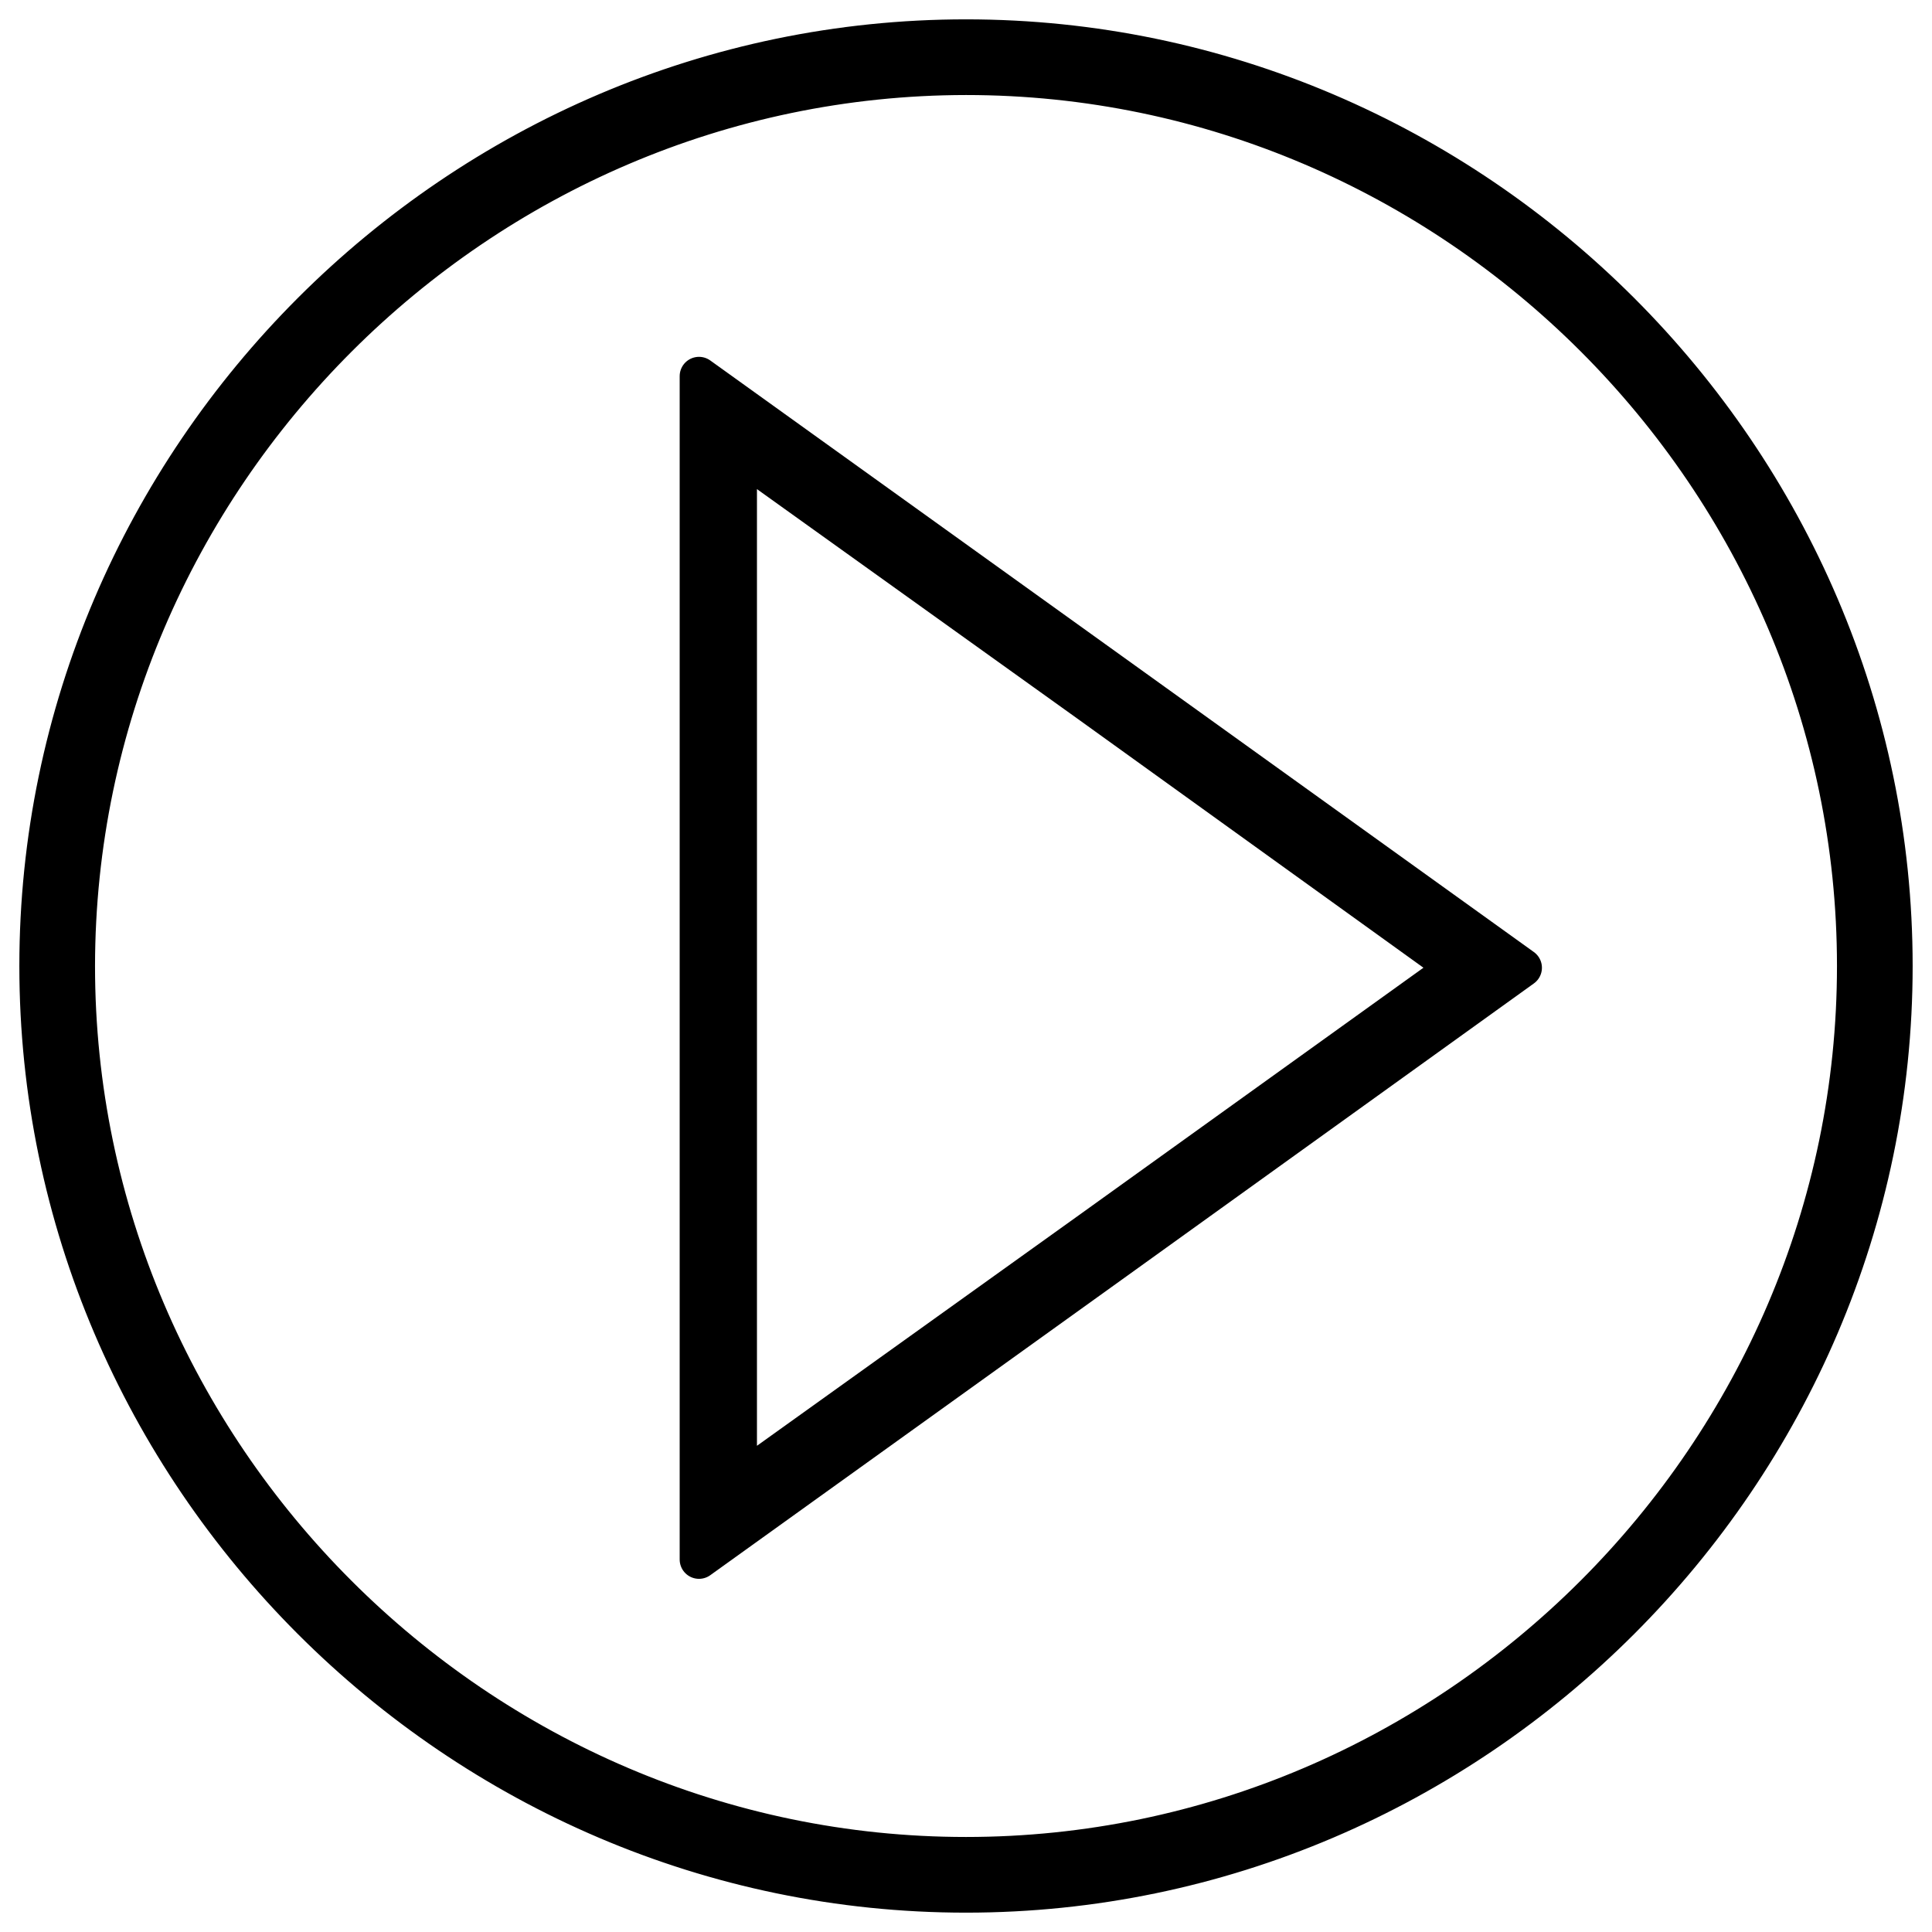
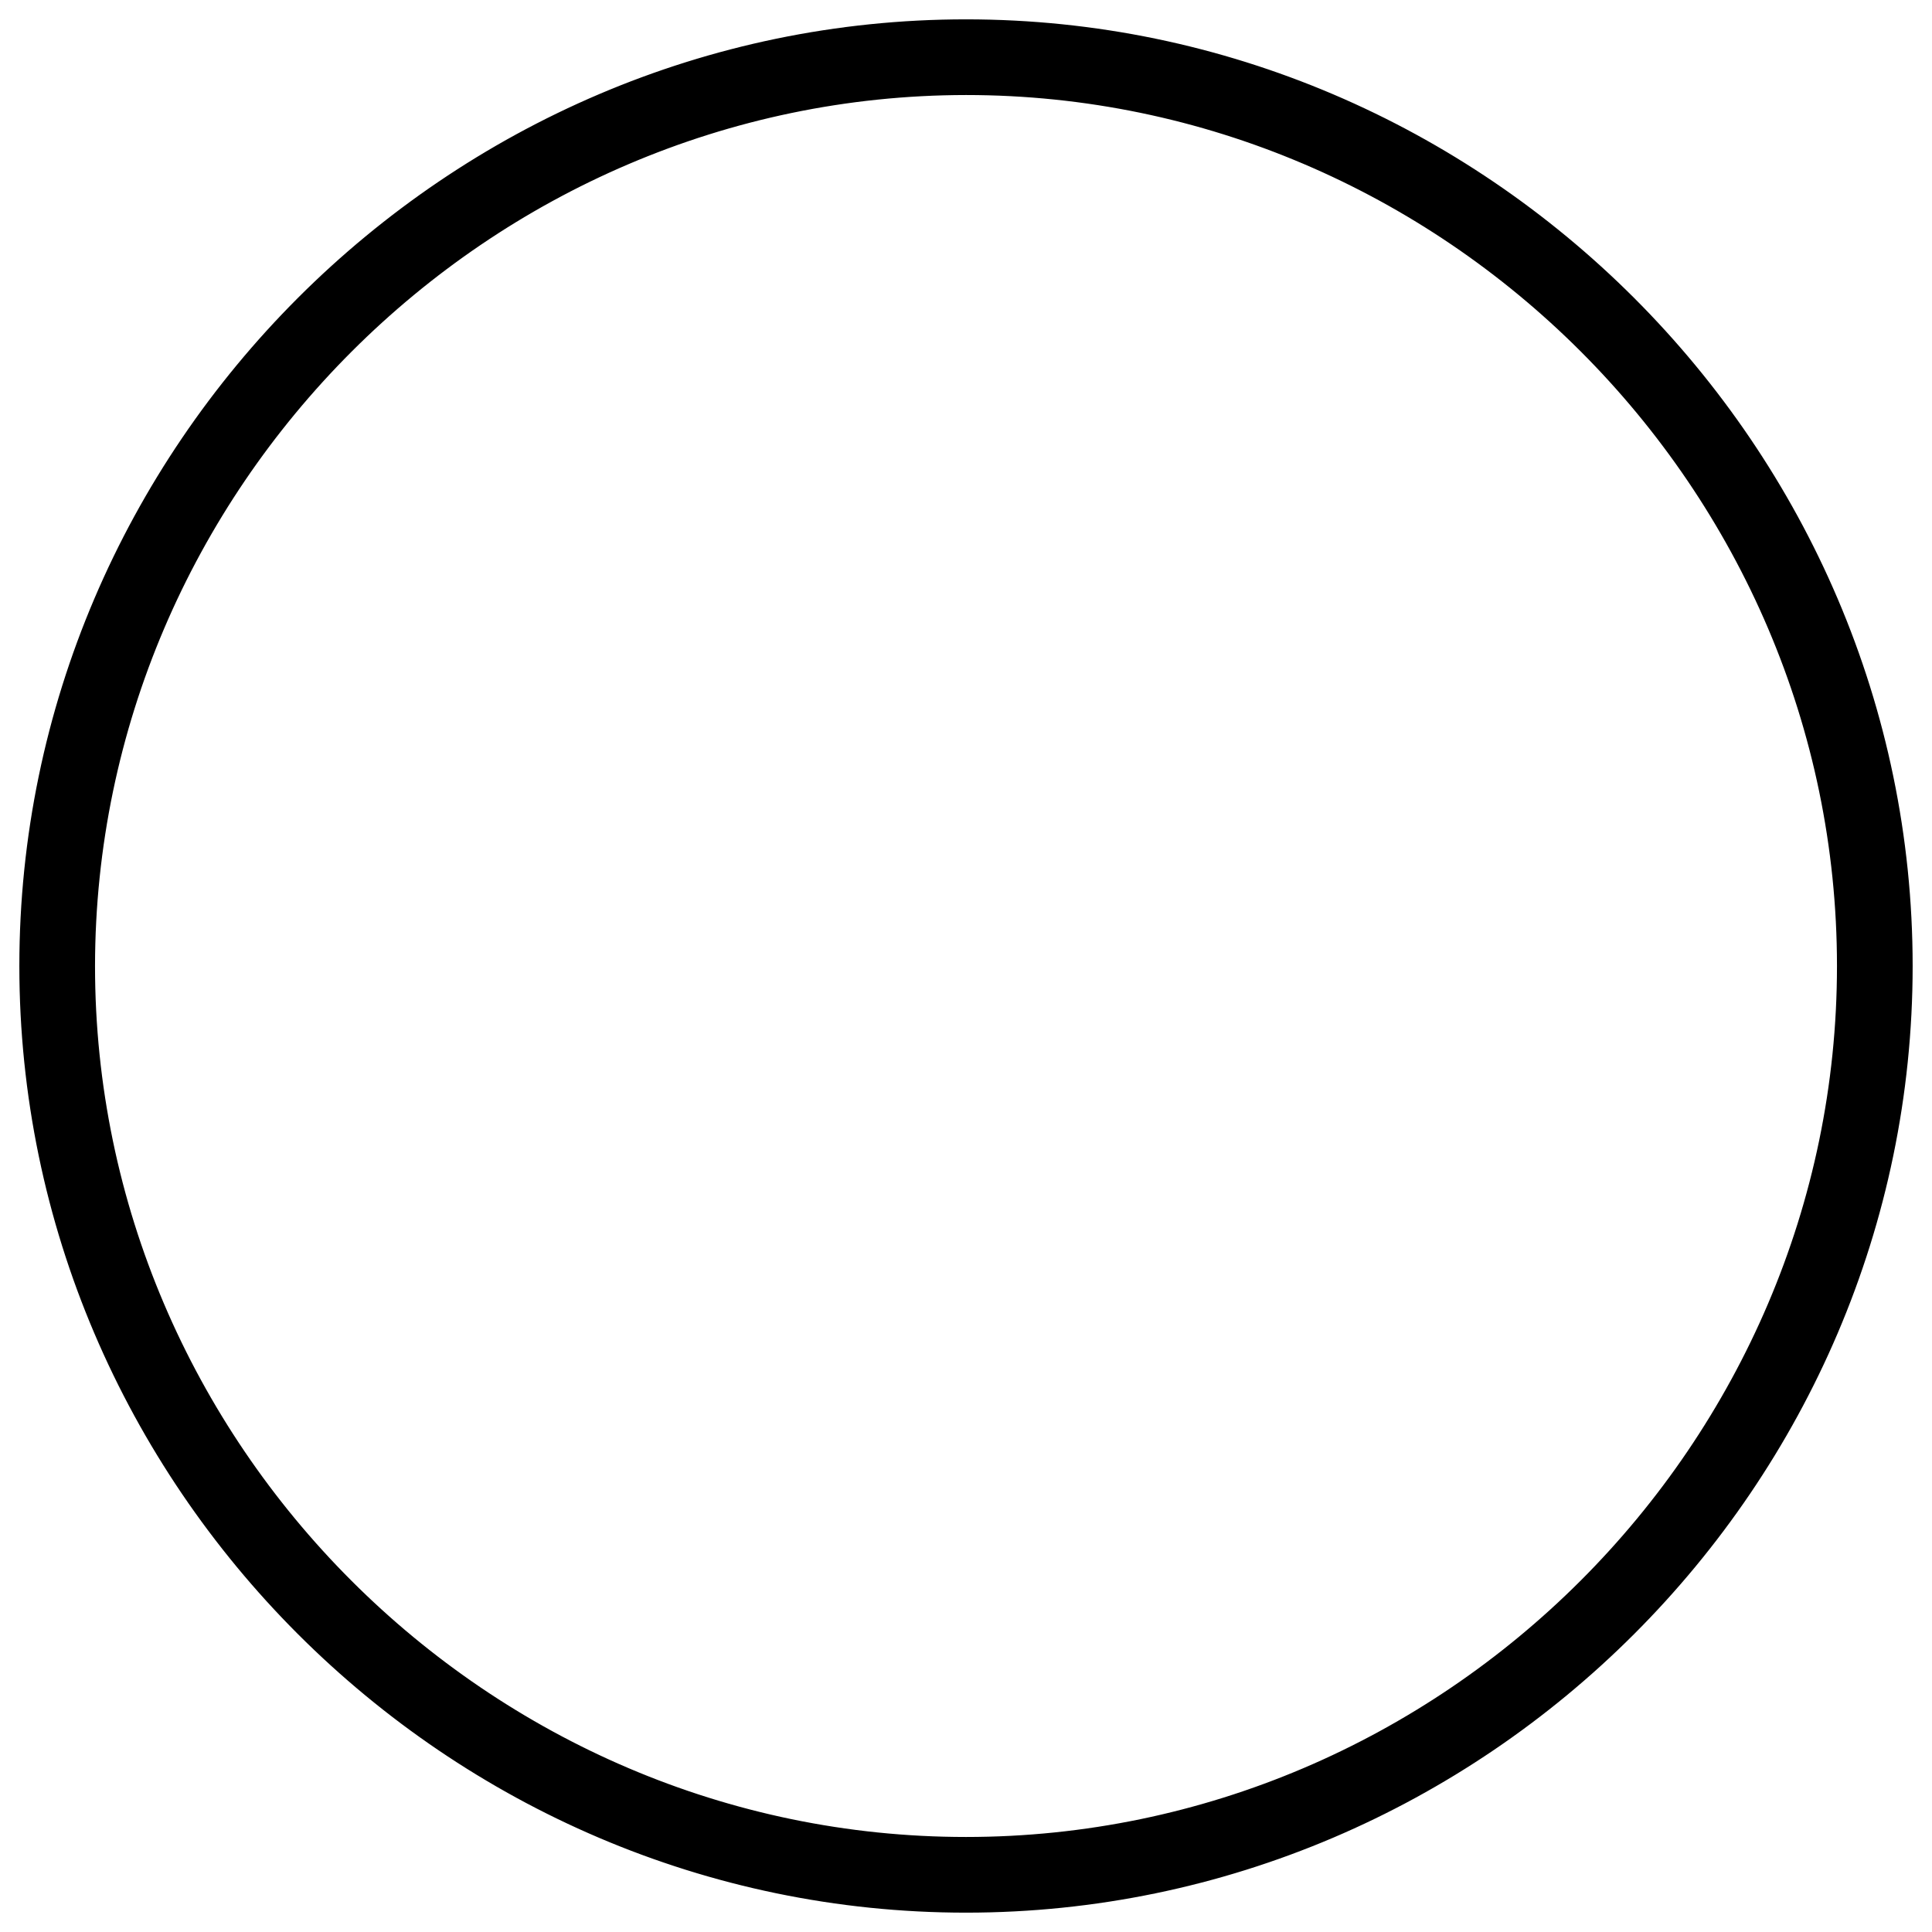
<svg xmlns="http://www.w3.org/2000/svg" clip-rule="evenodd" fill-rule="evenodd" stroke-linejoin="round" stroke-miterlimit="2" viewBox="0 0 100 100">
  <g fill-rule="nonzero" stroke="#000">
    <path d="m50 2c26.332 0 48 21.668 48 48s-21.668 48-48 48-48-21.668-48-48c.027-26.322 21.678-47.973 48-48m0-2c-27.429 0-50 22.571-50 50s22.571 50 50 50 50-22.571 50-50-22.571-50-50-50z" stroke-width="2.08" transform="matrix(.96 0 0 .96 2 2)" />
-     <path d="m38.18 23.37 18.15 13 19.06 13.72-19.06 13.69-18.15 13zm-2-3.9v61.25l21.32-15.31 21.31-15.32-21.31-15.31z" stroke-width="2" />
  </g>
</svg>